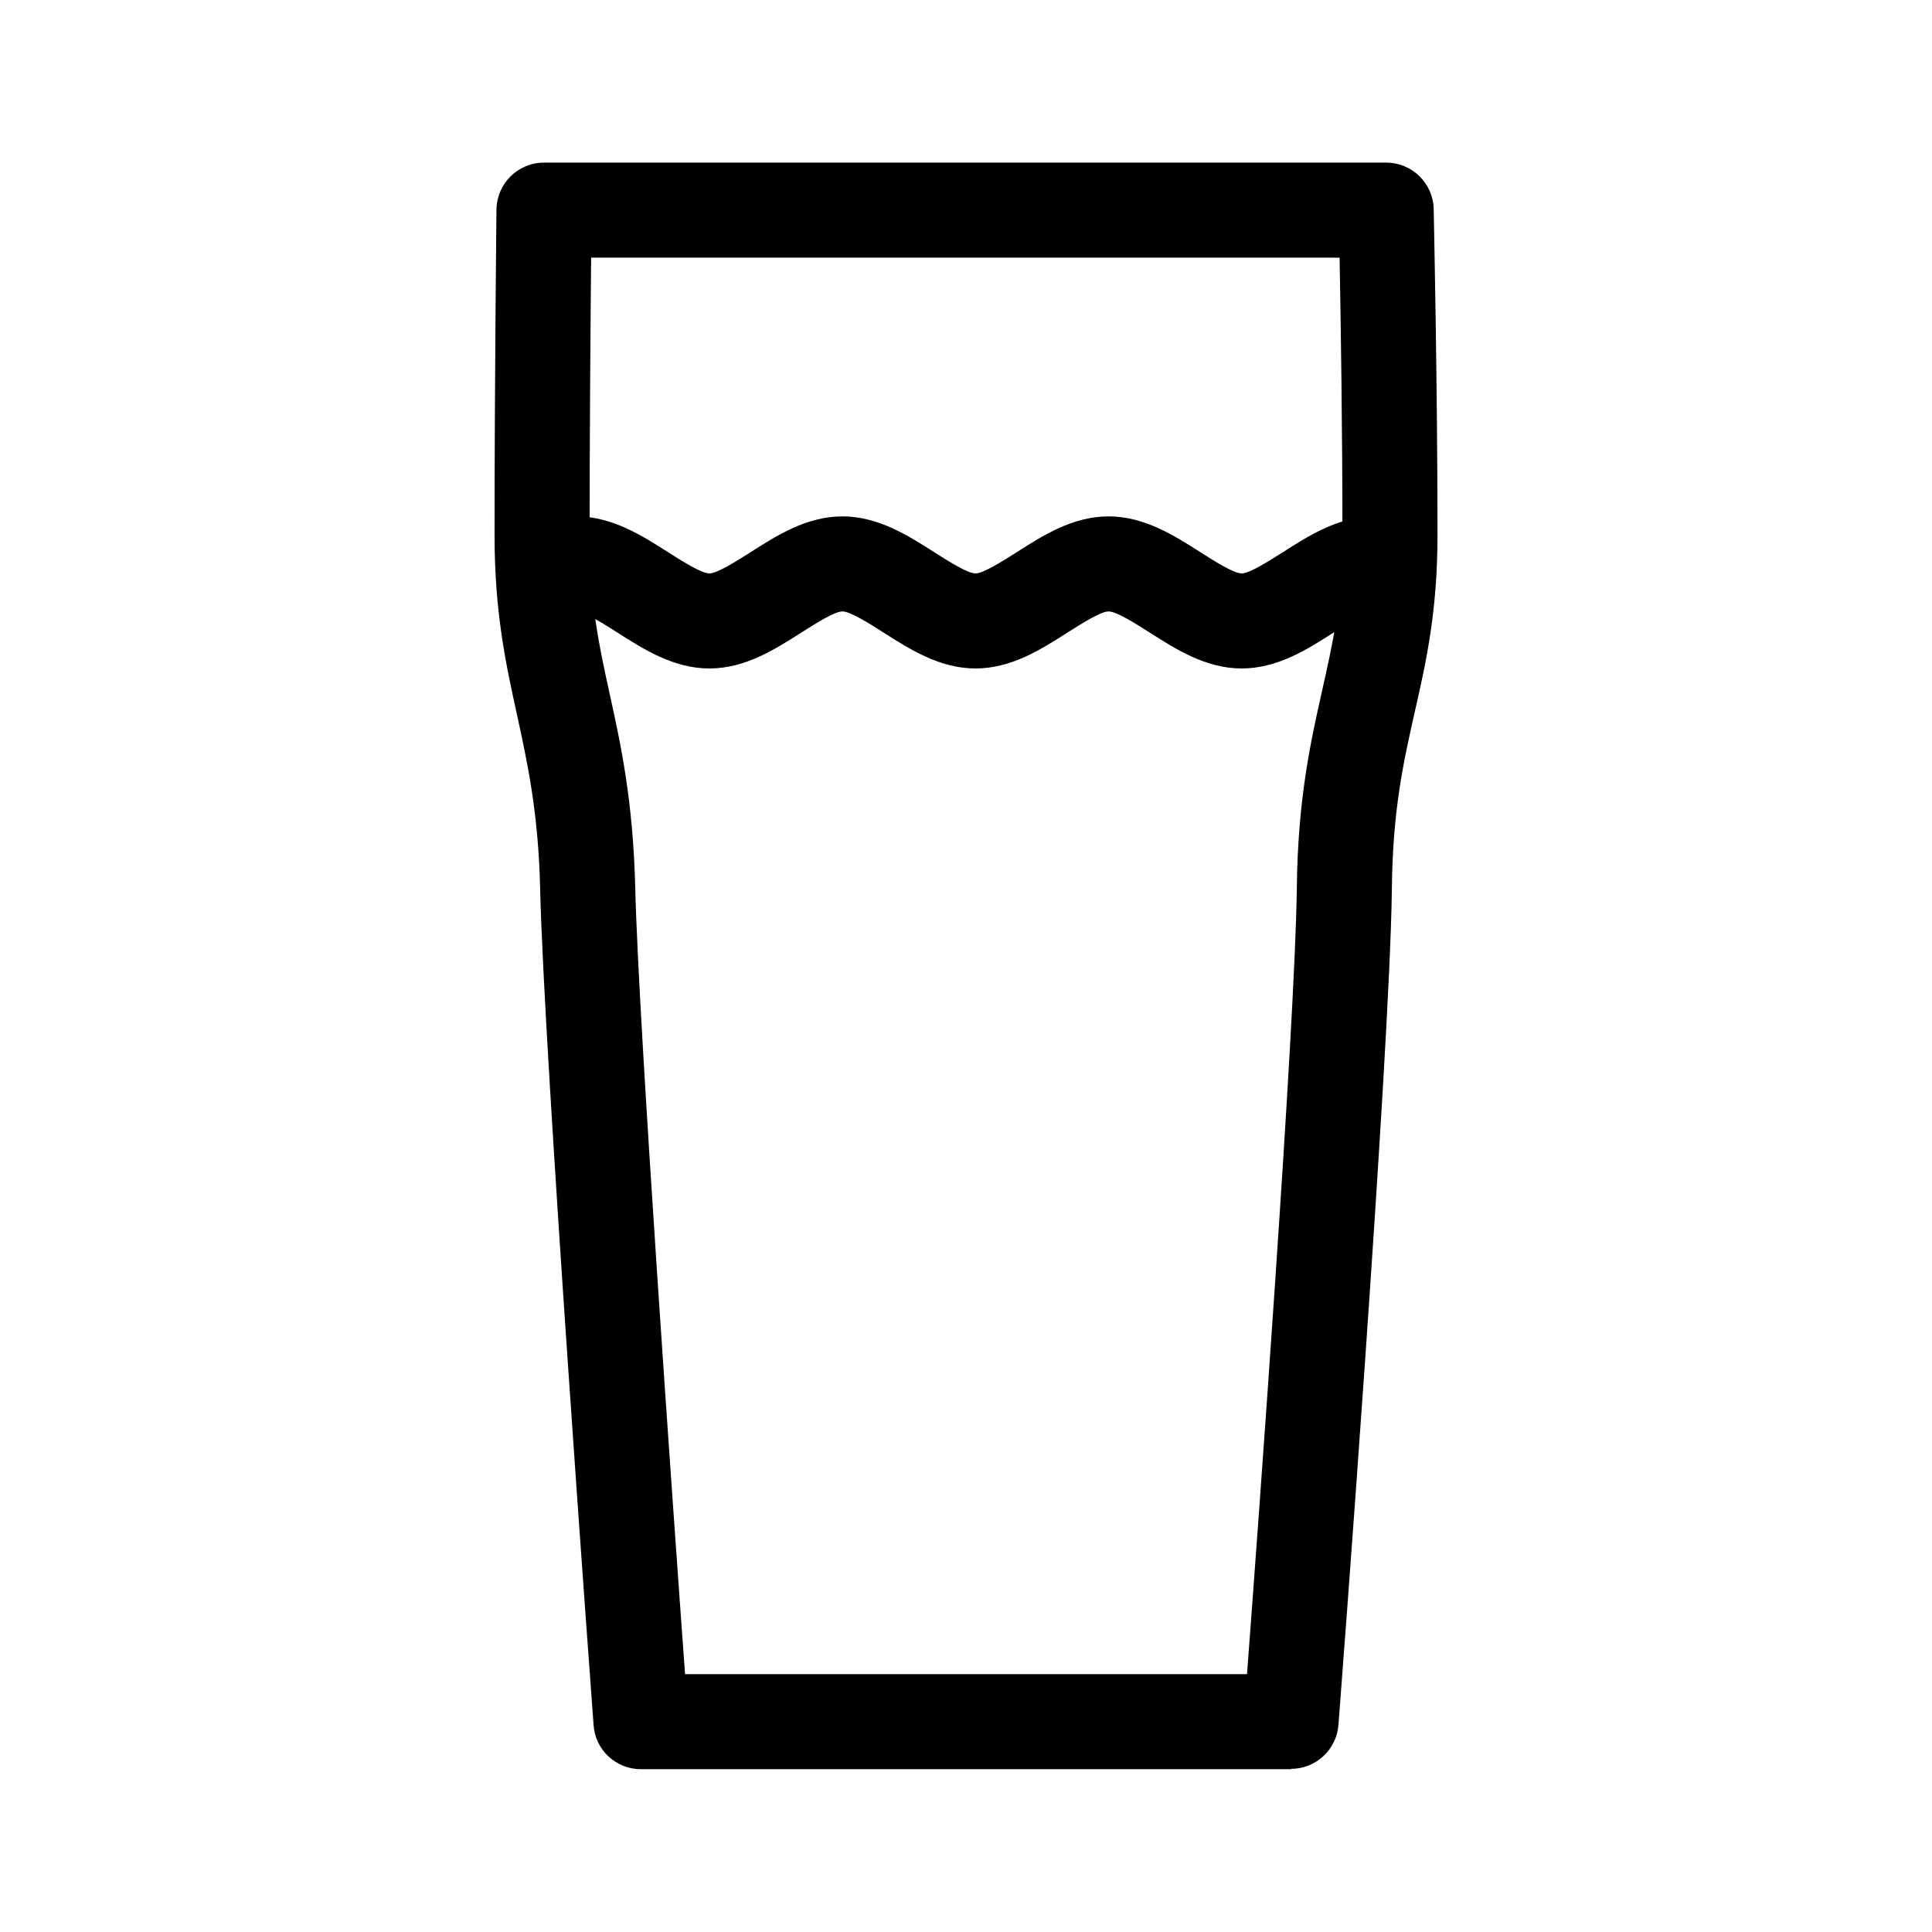
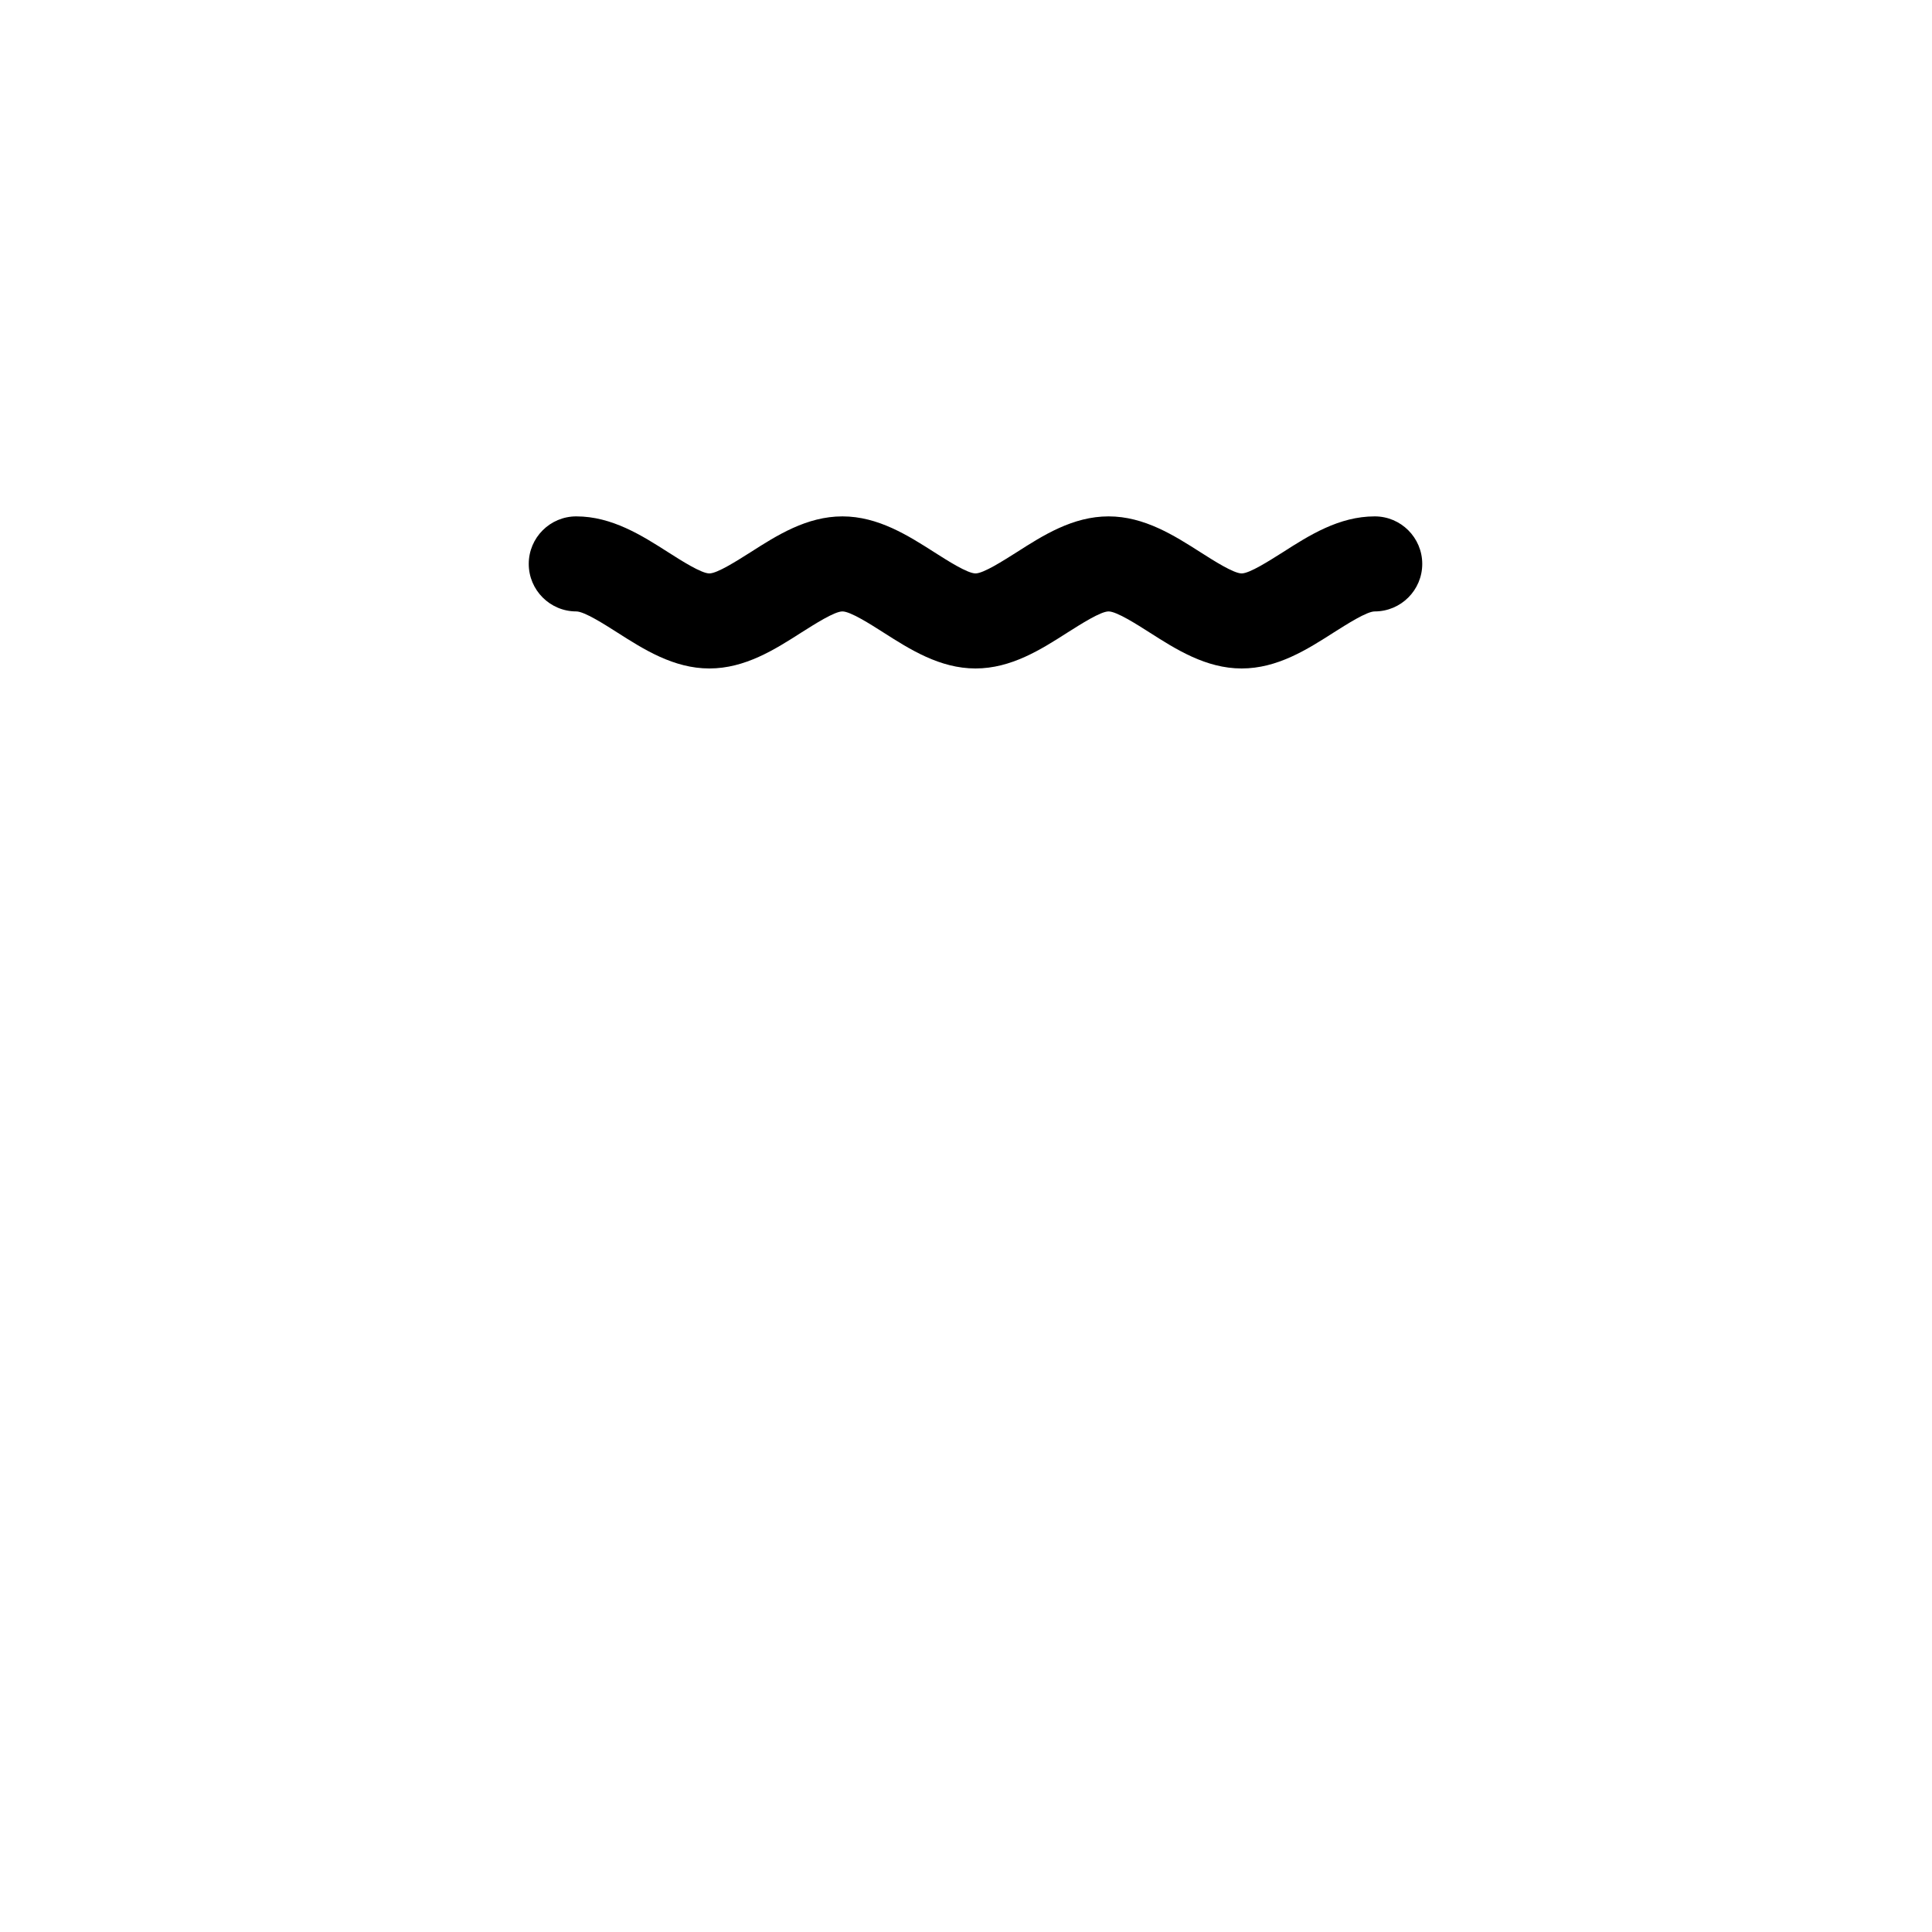
<svg xmlns="http://www.w3.org/2000/svg" fill="#000000" width="800px" height="800px" version="1.1" viewBox="144 144 512 512">
  <g>
    <path d="m473.05 321.15c-9.473 0-17.434-5.09-24.383-9.523-3.477-2.215-8.766-5.594-10.883-5.594-2.117 0-7.356 3.375-10.883 5.594-7.004 4.484-14.914 9.523-24.383 9.523-9.473 0-17.434-5.09-24.383-9.523-3.477-2.215-8.766-5.594-10.883-5.594-2.117 0-7.356 3.375-10.883 5.594-7.004 4.484-14.914 9.523-24.383 9.523-9.473 0-17.434-5.09-24.383-9.523-3.477-2.215-8.766-5.594-10.883-5.594-6.953 0-12.594-5.644-12.594-12.594 0-6.953 5.644-12.594 12.594-12.594 9.473 0 17.434 5.09 24.383 9.523 3.477 2.215 8.766 5.594 10.883 5.594 2.117 0 7.356-3.375 10.883-5.594 7.004-4.484 14.914-9.523 24.383-9.523 9.473 0 17.434 5.09 24.383 9.523 3.477 2.215 8.766 5.594 10.883 5.594 2.117 0 7.356-3.375 10.883-5.594 7.004-4.484 14.914-9.523 24.383-9.523 9.473 0 17.434 5.09 24.383 9.523 3.477 2.215 8.766 5.594 10.883 5.594 2.117 0 7.356-3.375 10.883-5.594 7.004-4.484 14.914-9.523 24.383-9.523 6.953 0 12.594 5.644 12.594 12.594 0 6.953-5.644 12.594-12.594 12.594-2.117 0-7.356 3.375-10.883 5.594-7.004 4.484-14.914 9.523-24.383 9.523z" />
-     <path d="m486.15 612.86h-172.3c-6.602 0-12.09-5.09-12.543-11.688-0.555-7.254-13.148-178.15-14.156-221.32-0.453-20.504-3.375-33.703-6.144-46.453-2.922-13.301-5.945-27.105-5.945-47.559 0-39.902 0.504-85.848 0.504-86.301 0.102-6.902 5.691-12.445 12.594-12.445h223.19c6.852 0 12.445 5.492 12.594 12.293 0 0.453 1.008 45.445 1.008 86.453 0 20.152-3.023 33.656-5.996 46.703-3.023 13.402-5.894 26.098-6.098 47.105-0.504 43.73-13.602 214.27-14.156 221.48-0.504 6.551-5.996 11.637-12.543 11.637zm-160.61-25.191h148.93c3.023-40.055 12.746-171.8 13.199-208.22 0.25-23.68 3.68-38.945 6.699-52.395 2.871-12.797 5.391-23.832 5.391-41.211 0-27.762-0.453-57.383-0.754-73.555l-198.35-0.008c-0.152 16.426-0.402 46.402-0.402 73.555 0 17.734 2.469 29.07 5.34 42.168 2.922 13.25 6.195 28.312 6.75 51.238 0.855 36.074 10.277 168.17 13.199 208.38z" />
  </g>
</svg>